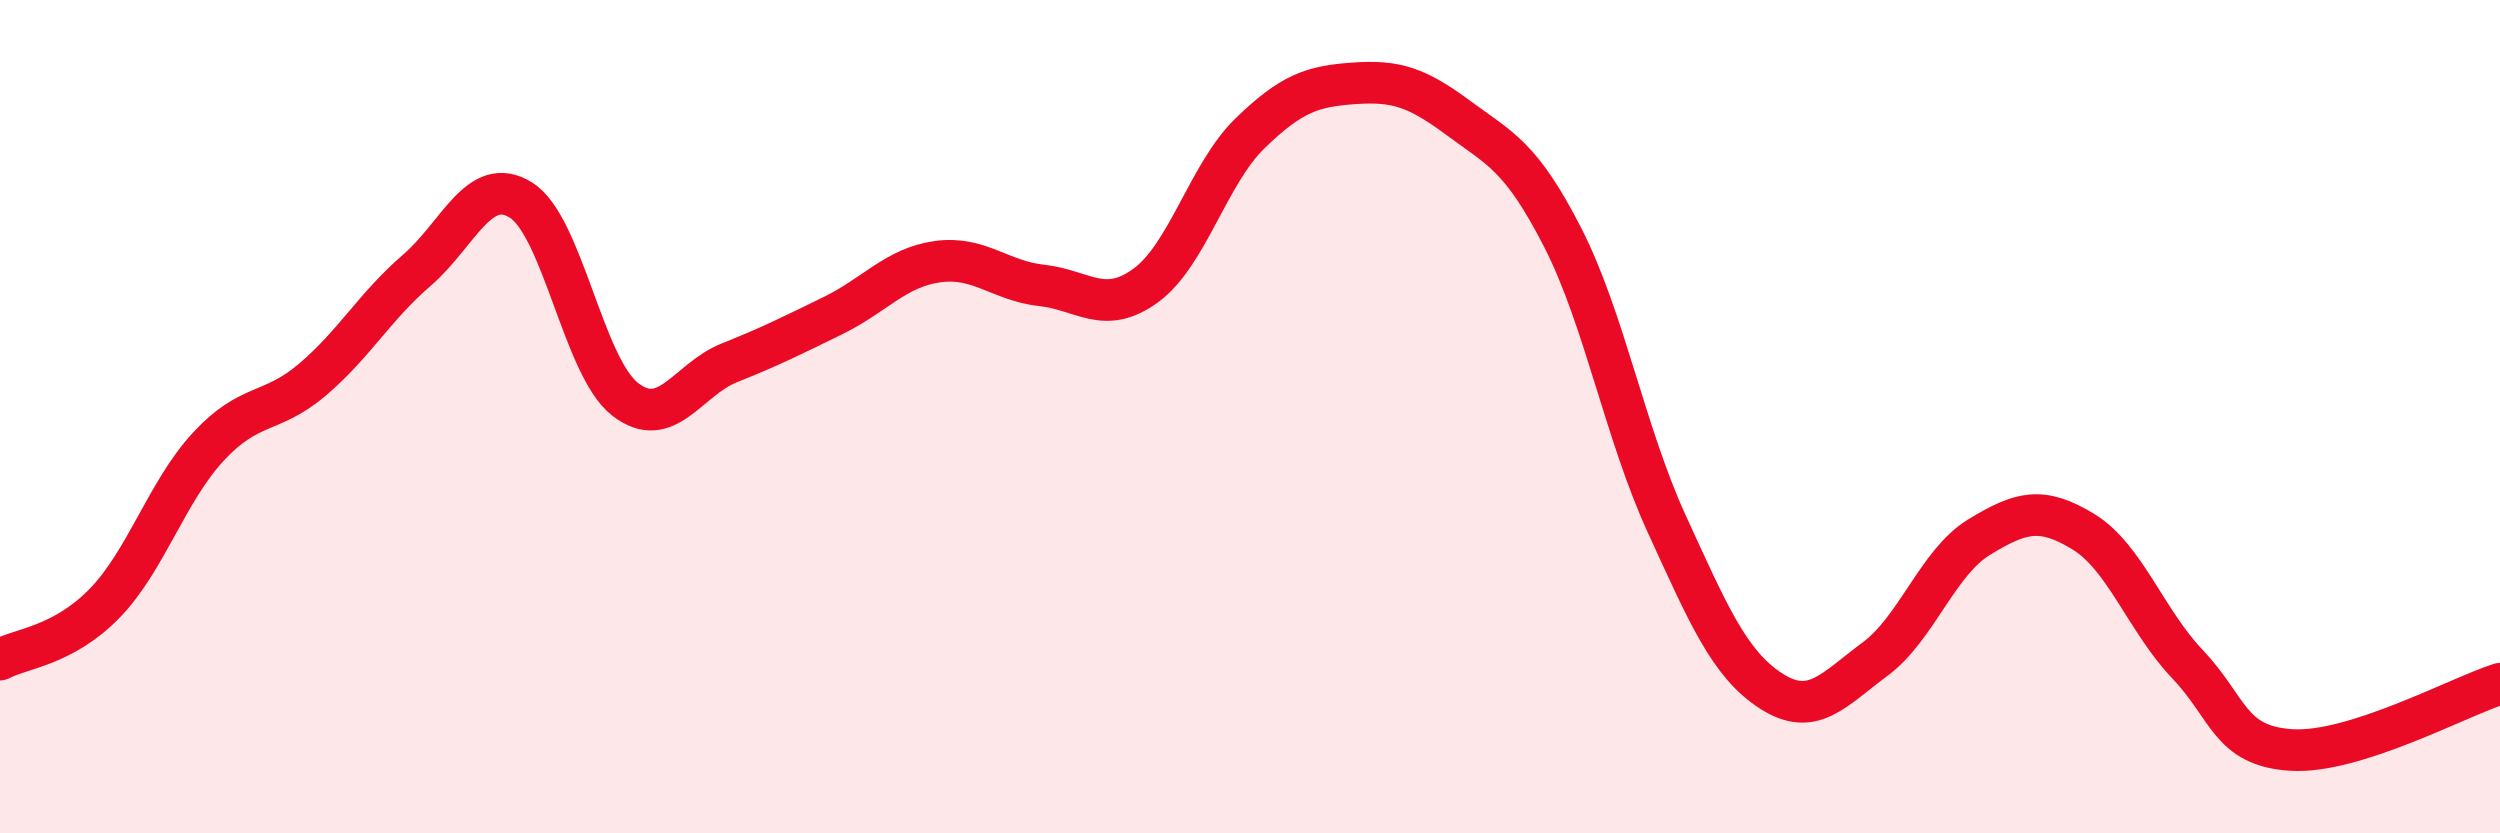
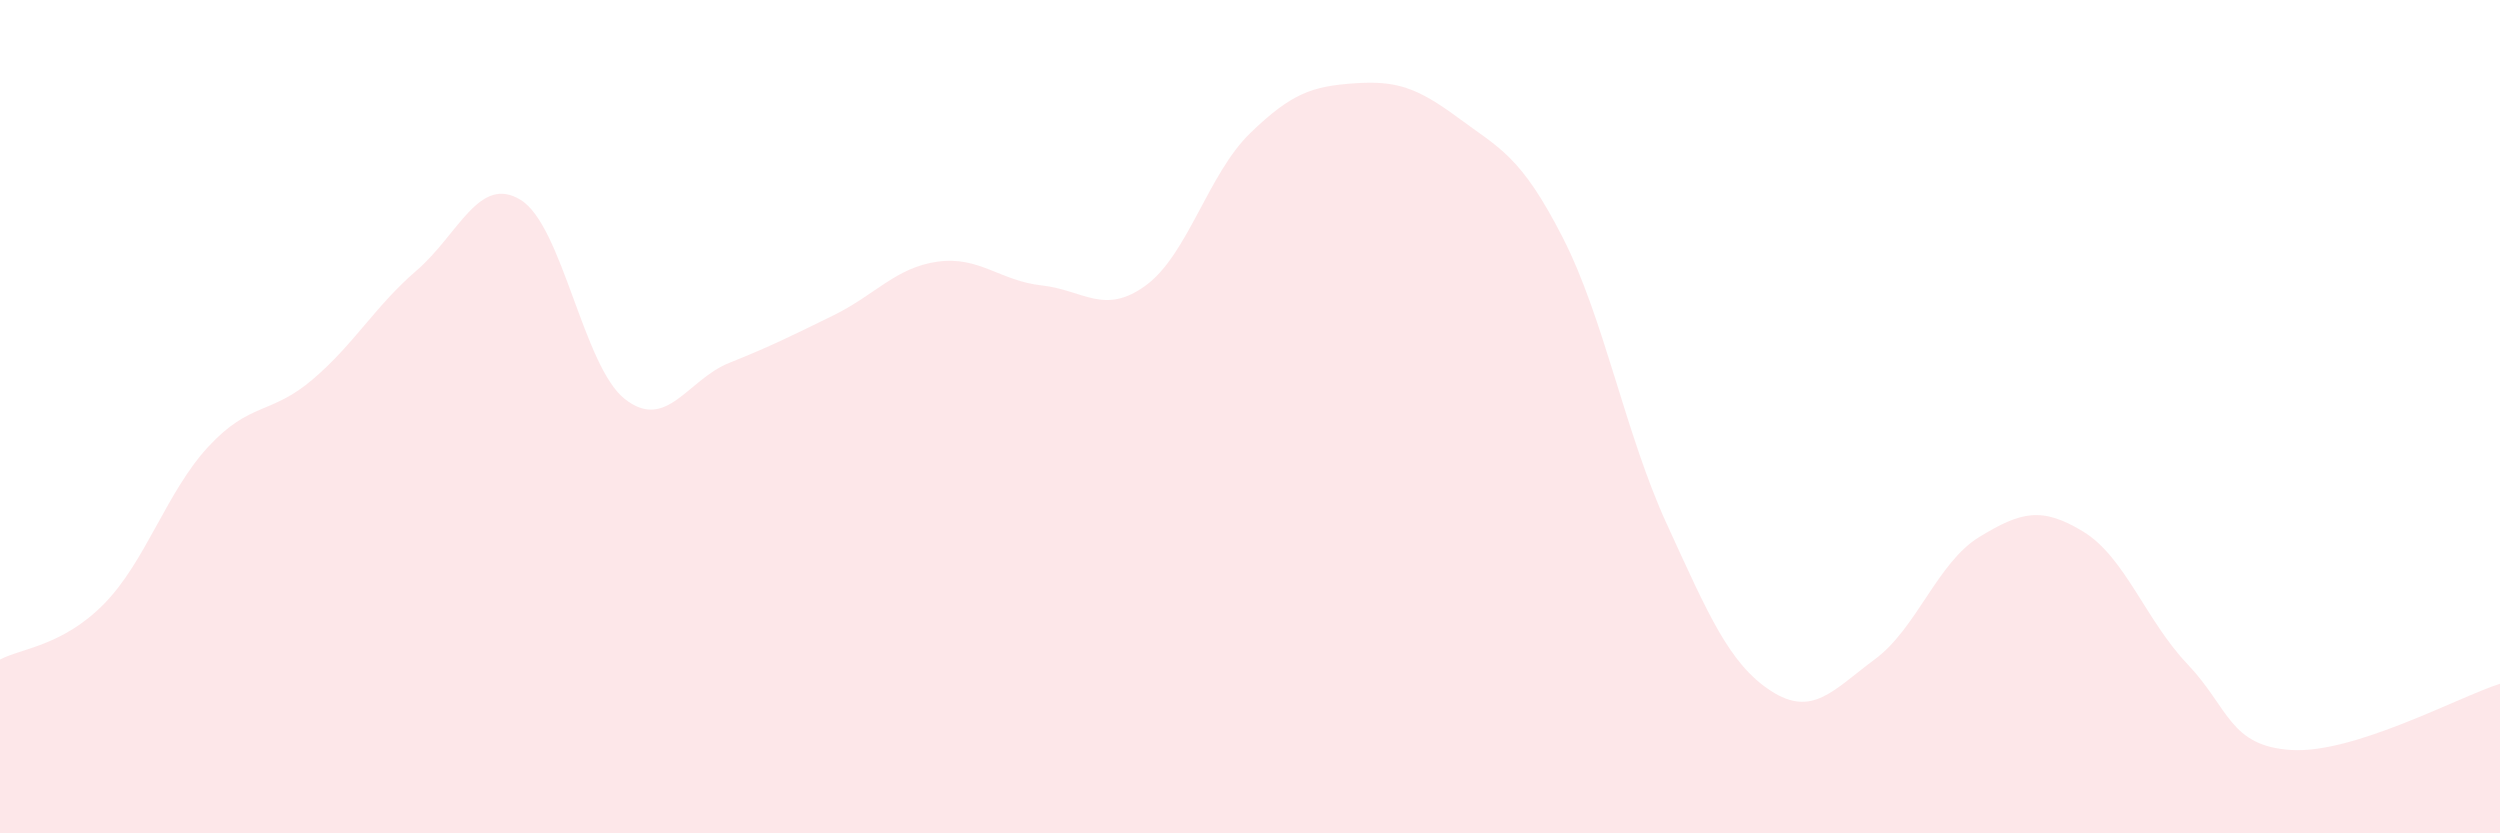
<svg xmlns="http://www.w3.org/2000/svg" width="60" height="20" viewBox="0 0 60 20">
  <path d="M 0,15.83 C 0.5,15.56 1.5,15.51 2.5,14.49 C 3.5,13.47 4,11.8 5,10.72 C 6,9.64 6.5,9.96 7.5,9.11 C 8.5,8.26 9,7.35 10,6.49 C 11,5.63 11.5,4.18 12.5,4.8 C 13.5,5.42 14,8.8 15,9.58 C 16,10.36 16.5,9.11 17.5,8.71 C 18.5,8.31 19,8.06 20,7.57 C 21,7.08 21.5,6.42 22.5,6.28 C 23.5,6.14 24,6.74 25,6.85 C 26,6.96 26.5,7.58 27.5,6.85 C 28.5,6.12 29,4.17 30,3.2 C 31,2.23 31.5,2.07 32.5,2 C 33.5,1.93 34,2.09 35,2.83 C 36,3.57 36.5,3.74 37.5,5.69 C 38.5,7.64 39,10.39 40,12.57 C 41,14.75 41.5,15.93 42.5,16.58 C 43.5,17.23 44,16.56 45,15.82 C 46,15.08 46.5,13.5 47.5,12.89 C 48.5,12.28 49,12.15 50,12.76 C 51,13.37 51.5,14.89 52.5,15.94 C 53.5,16.99 53.5,17.91 55,18 C 56.5,18.09 59,16.73 60,16.41L60 20L0 20Z" fill="#EB0A25" opacity="0.1" stroke-linecap="round" stroke-linejoin="round" />
-   <path d="M 0,15.83 C 0.5,15.56 1.5,15.51 2.5,14.49 C 3.5,13.47 4,11.8 5,10.72 C 6,9.64 6.5,9.96 7.5,9.11 C 8.5,8.26 9,7.35 10,6.49 C 11,5.63 11.5,4.18 12.5,4.8 C 13.5,5.42 14,8.8 15,9.58 C 16,10.36 16.5,9.11 17.5,8.71 C 18.5,8.31 19,8.06 20,7.57 C 21,7.08 21.5,6.42 22.5,6.28 C 23.5,6.14 24,6.74 25,6.85 C 26,6.96 26.5,7.58 27.5,6.85 C 28.5,6.12 29,4.17 30,3.2 C 31,2.23 31.5,2.07 32.5,2 C 33.5,1.93 34,2.09 35,2.83 C 36,3.57 36.5,3.74 37.5,5.69 C 38.5,7.64 39,10.39 40,12.57 C 41,14.75 41.5,15.93 42.5,16.58 C 43.5,17.23 44,16.56 45,15.82 C 46,15.08 46.5,13.5 47.5,12.89 C 48.5,12.28 49,12.15 50,12.76 C 51,13.37 51.5,14.89 52.5,15.94 C 53.5,16.99 53.5,17.91 55,18 C 56.5,18.09 59,16.73 60,16.41" stroke="#EB0A25" stroke-width="1" fill="none" stroke-linecap="round" stroke-linejoin="round" />
</svg>